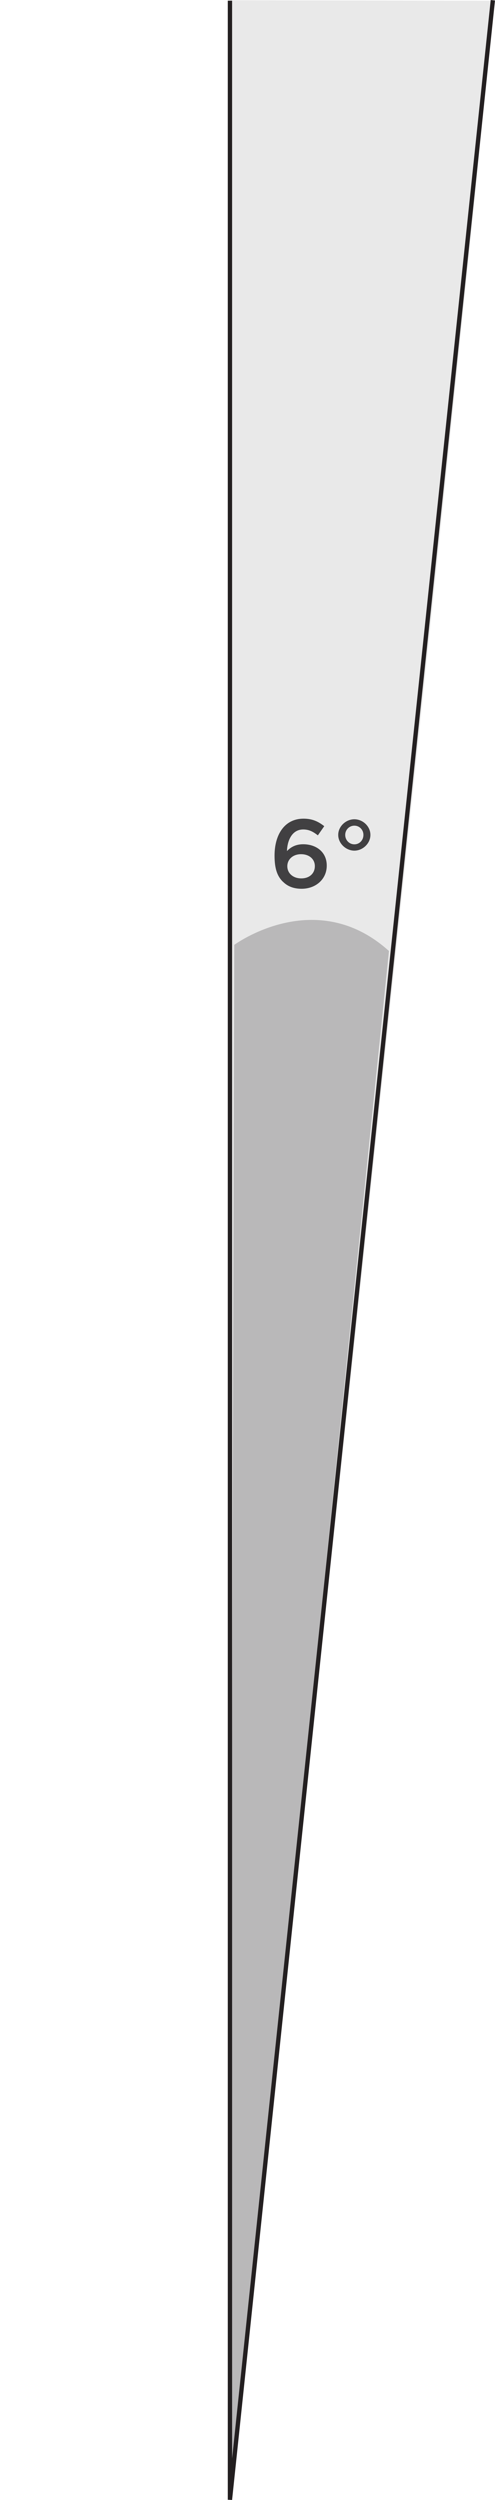
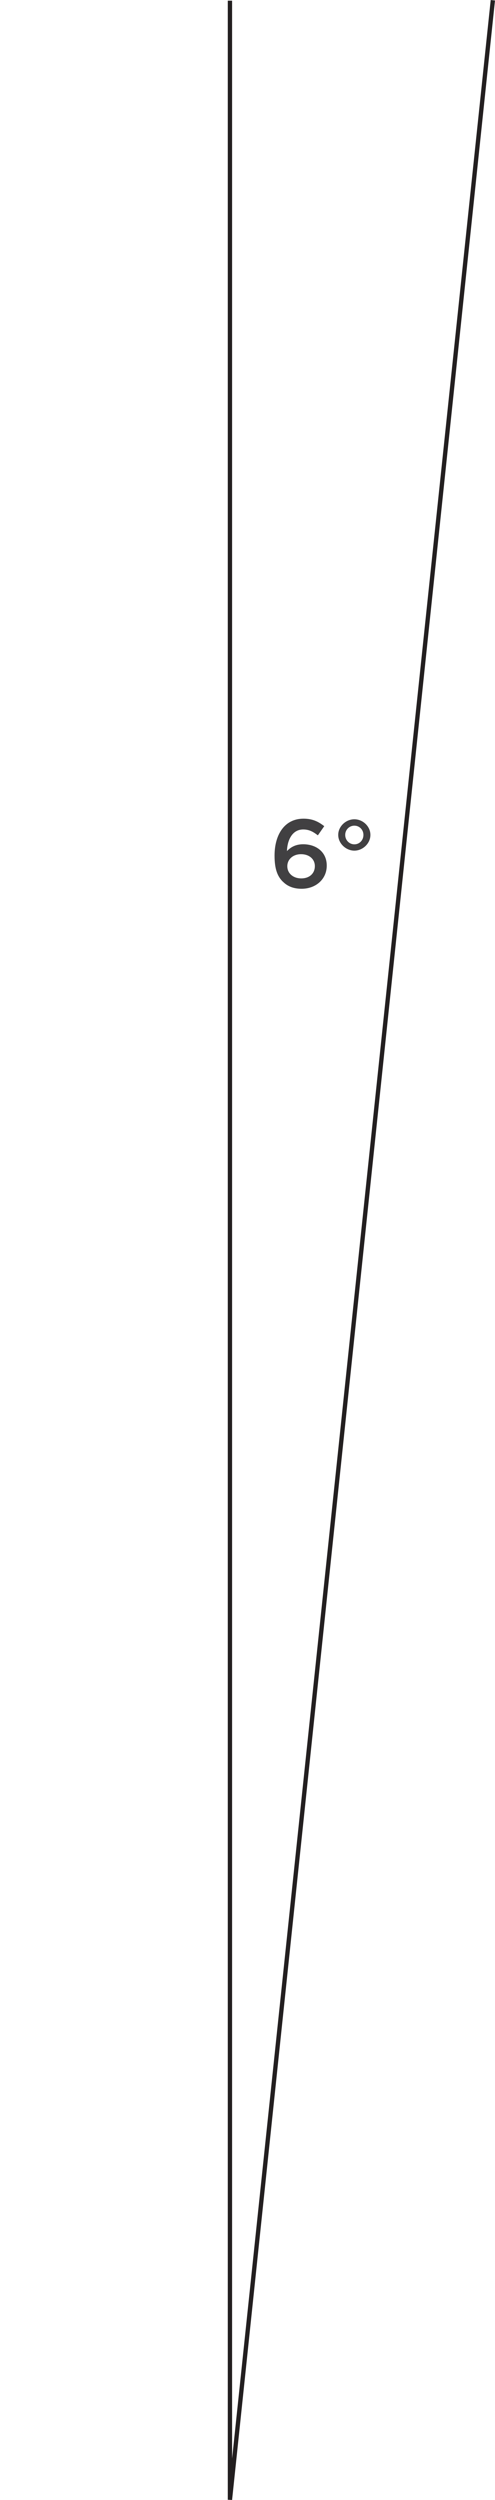
<svg xmlns="http://www.w3.org/2000/svg" id="Layer_2" viewBox="0 0 57.37 289.19">
  <defs>
    <style>.cls-1,.cls-2{fill:none;}.cls-3{clip-path:url(#clippath);}.cls-4{opacity:.1;}.cls-5{fill:#231f20;}.cls-6{fill:#414042;}.cls-7{clip-path:url(#clippath-1);}.cls-8{clip-path:url(#clippath-4);}.cls-9{clip-path:url(#clippath-3);}.cls-2{stroke:#231f20;stroke-width:.5px;}.cls-10{opacity:.24;}</style>
    <clipPath id="clippath">
      <rect class="cls-1" width="57.37" height="289.19" />
    </clipPath>
    <clipPath id="clippath-1">
      <rect class="cls-1" width="57.37" height="289.19" />
    </clipPath>
    <clipPath id="clippath-3">
-       <rect class="cls-1" x="17.65" y="-6.97" width="48.47" height="297.13" />
-     </clipPath>
+       </clipPath>
    <clipPath id="clippath-4">
-       <rect class="cls-1" x="17.65" y="99.42" width="36.43" height="190.74" />
-     </clipPath>
+       </clipPath>
  </defs>
  <g id="Logo_primary">
    <g id="primary_horizontal_white_on_green">
      <g class="cls-3">
        <g class="cls-7">
          <g class="cls-4">
            <g class="cls-9">
              <path class="cls-5" d="M57.12,.08c0,8.41-30.47,289.07-30.47,289.07V.03l30.47,.06Z" />
            </g>
          </g>
          <polyline class="cls-2" points="26.65 .08 26.65 289.16 57.12 .03" />
          <g class="cls-10">
            <g class="cls-8">
              <path class="cls-5" d="M26.65,289.16l.5-179.86s9.43-6.95,17.93,.71l-18.42,179.15Z" />
            </g>
          </g>
        </g>
        <g>
          <path class="cls-6" d="M32.77,101.98c-.59-.59-.95-1.41-.95-2.99v-.02c0-2.4,1.14-4.27,3.36-4.27,1.02,0,1.71,.33,2.4,.87l-.74,1.06c-.55-.42-1.01-.68-1.7-.68-1.37,0-1.86,1.42-1.88,2.5,.46-.48,1.04-.79,1.88-.79,1.51,0,2.73,.9,2.73,2.46v.02c0,1.56-1.27,2.67-2.91,2.67-.96,0-1.66-.3-2.18-.83Zm3.72-1.78v-.02c0-.78-.63-1.37-1.6-1.37s-1.59,.63-1.59,1.38v.02c0,.79,.65,1.4,1.62,1.4s1.57-.6,1.57-1.41Z" />
          <path class="cls-6" d="M39.2,96.59v-.02c0-.97,.88-1.8,1.87-1.8s1.86,.83,1.86,1.8v.02c0,.97-.88,1.81-1.86,1.81s-1.87-.84-1.87-1.81Zm2.92,0v-.02c0-.57-.45-1.06-1.05-1.06s-1.06,.49-1.06,1.06v.02c0,.57,.45,1.08,1.06,1.08s1.05-.5,1.05-1.08Z" />
        </g>
      </g>
    </g>
  </g>
</svg>